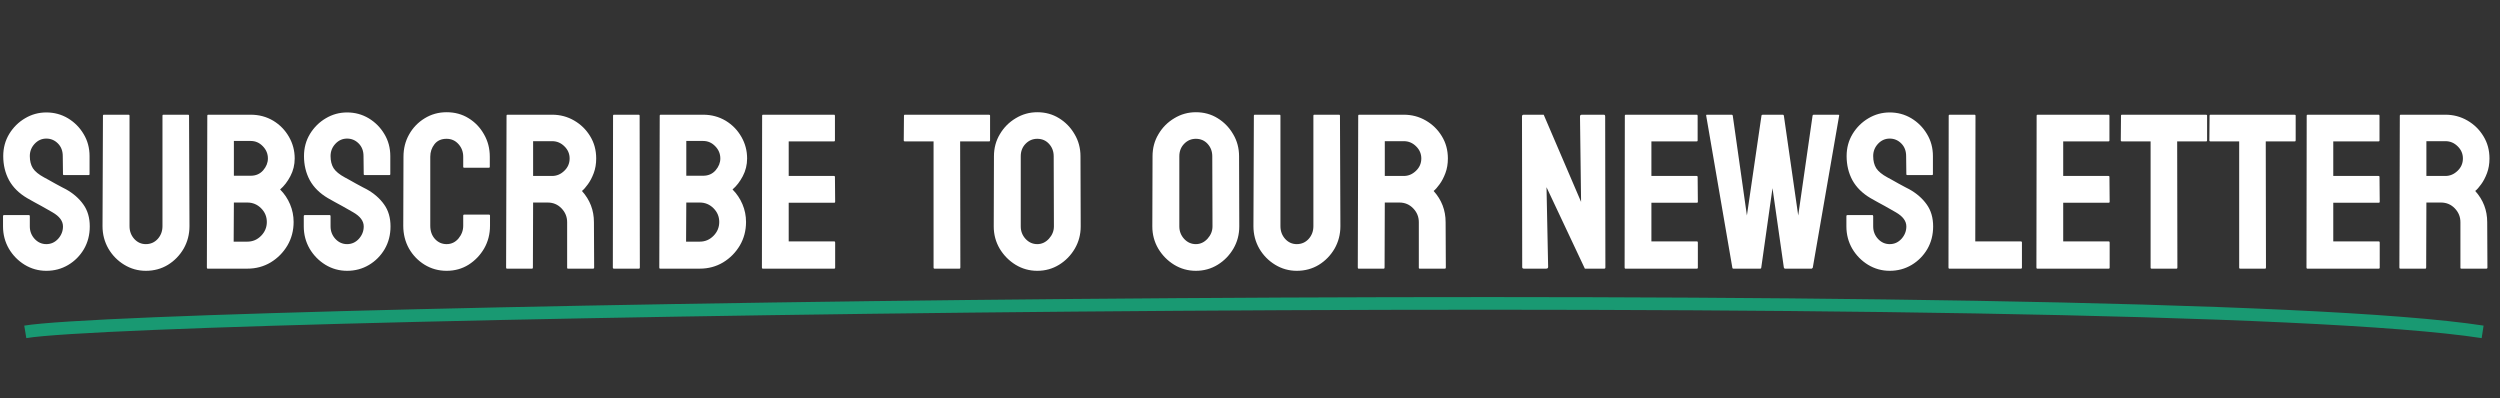
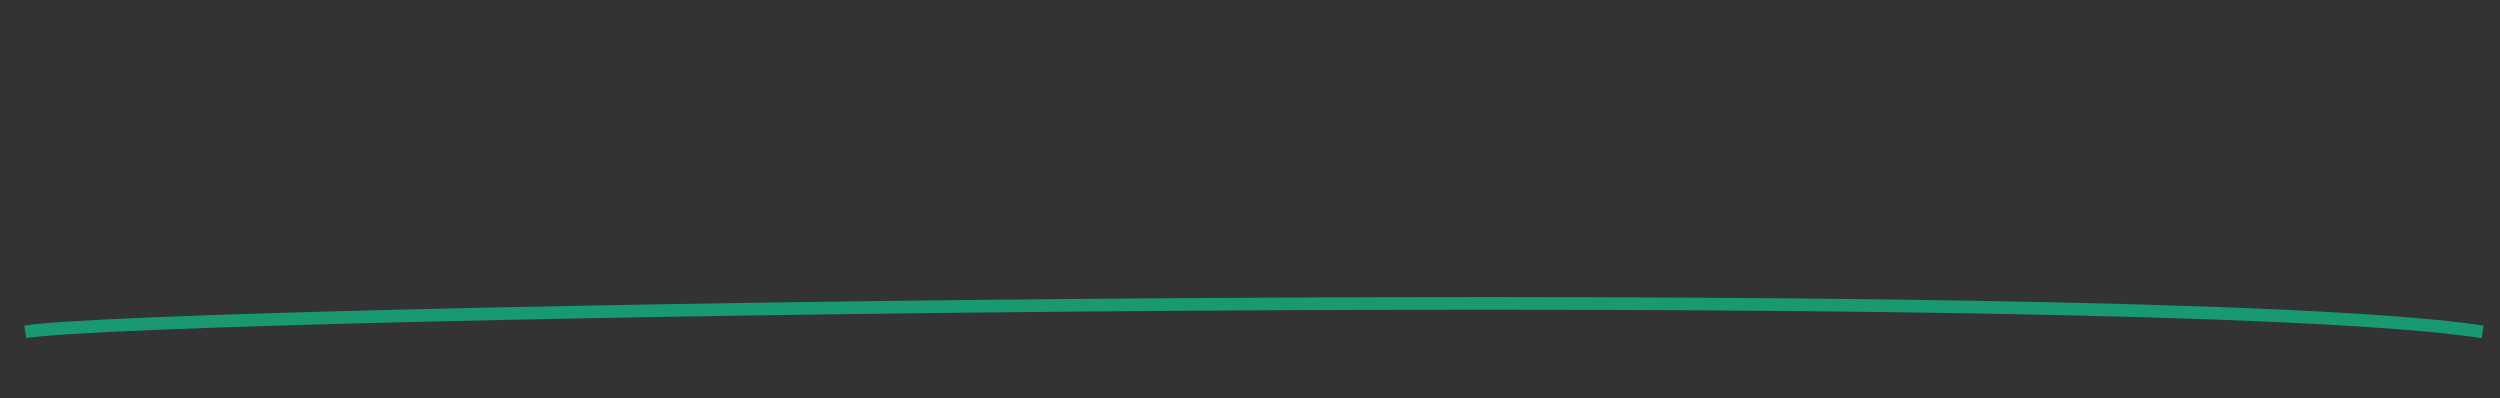
<svg xmlns="http://www.w3.org/2000/svg" width="791" height="126" viewBox="0 0 791 126" fill="none">
  <rect x="0" y="0" width="791" height="126" fill="#333333" stroke="none" />
-   <path d="M14.663 85.684C12.179 85.684 9.889 85.046 7.793 83.769C5.719 82.493 4.056 80.796 2.803 78.677C1.572 76.535 0.957 74.188 0.957 71.636V68.423C0.957 68.172 1.071 68.047 1.299 68.047H9.16C9.342 68.047 9.434 68.172 9.434 68.423V71.636C9.434 73.162 9.946 74.484 10.972 75.601C11.997 76.694 13.227 77.241 14.663 77.241C16.121 77.241 17.363 76.683 18.389 75.566C19.414 74.427 19.927 73.117 19.927 71.636C19.927 69.927 18.81 68.434 16.577 67.158C16.213 66.93 15.734 66.657 15.142 66.338C14.572 65.996 13.888 65.609 13.091 65.176C12.293 64.743 11.519 64.321 10.767 63.911C10.015 63.478 9.285 63.068 8.579 62.681C6.027 61.177 4.124 59.297 2.871 57.041C1.641 54.762 1.025 52.21 1.025 49.385C1.025 46.787 1.663 44.44 2.939 42.344C4.215 40.27 5.879 38.63 7.93 37.422C10.003 36.191 12.248 35.576 14.663 35.576C17.147 35.576 19.425 36.191 21.499 37.422C23.573 38.675 25.225 40.339 26.455 42.412C27.708 44.486 28.335 46.81 28.335 49.385V55.127C28.335 55.309 28.244 55.4 28.061 55.4H20.2C20.018 55.4 19.927 55.309 19.927 55.127L19.858 49.385C19.858 47.744 19.346 46.411 18.32 45.386C17.295 44.36 16.076 43.848 14.663 43.848C13.227 43.848 11.997 44.395 10.972 45.488C9.946 46.582 9.434 47.881 9.434 49.385C9.434 50.911 9.753 52.188 10.391 53.213C11.051 54.238 12.248 55.218 13.979 56.152C14.162 56.243 14.583 56.471 15.244 56.836C15.905 57.2 16.634 57.611 17.432 58.066C18.252 58.499 18.992 58.898 19.653 59.263C20.314 59.605 20.713 59.81 20.85 59.878C23.174 61.177 25.008 62.772 26.352 64.663C27.72 66.554 28.403 68.879 28.403 71.636C28.403 74.302 27.788 76.694 26.558 78.814C25.304 80.933 23.641 82.607 21.567 83.838C19.494 85.068 17.192 85.684 14.663 85.684ZM46.143 85.684C43.682 85.684 41.403 85.046 39.307 83.769C37.21 82.493 35.535 80.784 34.282 78.643C33.052 76.478 32.437 74.12 32.437 71.567L32.573 36.567C32.573 36.385 32.664 36.294 32.847 36.294H40.708C40.89 36.294 40.981 36.385 40.981 36.567V71.567C40.981 73.14 41.483 74.484 42.485 75.601C43.488 76.694 44.707 77.241 46.143 77.241C47.647 77.241 48.9 76.694 49.902 75.601C50.905 74.484 51.406 73.14 51.406 71.567V36.567C51.406 36.385 51.497 36.294 51.68 36.294H59.541C59.723 36.294 59.815 36.385 59.815 36.567L59.951 71.567C59.951 74.142 59.336 76.512 58.105 78.677C56.852 80.819 55.189 82.528 53.115 83.804C51.042 85.057 48.717 85.684 46.143 85.684ZM78.272 85H65.728C65.545 85 65.454 84.886 65.454 84.658L65.591 36.567C65.591 36.385 65.682 36.294 65.864 36.294H79.331C81.951 36.294 84.333 36.932 86.475 38.208C88.571 39.484 90.223 41.182 91.431 43.301C92.638 45.397 93.242 47.676 93.242 50.137C93.242 52.142 92.787 54.01 91.875 55.742C90.963 57.474 89.881 58.875 88.628 59.946C89.972 61.291 91.02 62.852 91.772 64.629C92.524 66.406 92.9 68.275 92.9 70.234C92.9 72.946 92.251 75.418 90.952 77.651C89.63 79.884 87.865 81.673 85.654 83.018C83.444 84.339 80.983 85 78.272 85ZM79.331 44.6H73.999V55.605H79.331C80.949 55.605 82.259 55.036 83.262 53.897C84.264 52.734 84.766 51.481 84.766 50.137C84.766 48.656 84.23 47.368 83.159 46.274C82.088 45.158 80.812 44.6 79.331 44.6ZM78.272 64.082H73.999L73.931 76.455H78.272C79.958 76.455 81.405 75.84 82.612 74.609C83.82 73.379 84.424 71.921 84.424 70.234C84.424 68.548 83.82 67.101 82.612 65.894C81.405 64.686 79.958 64.082 78.272 64.082ZM109.819 85.684C107.336 85.684 105.046 85.046 102.949 83.769C100.876 82.493 99.212 80.796 97.959 78.677C96.728 76.535 96.113 74.188 96.113 71.636V68.423C96.113 68.172 96.227 68.047 96.455 68.047H104.316C104.499 68.047 104.59 68.172 104.59 68.423V71.636C104.59 73.162 105.103 74.484 106.128 75.601C107.153 76.694 108.384 77.241 109.819 77.241C111.278 77.241 112.52 76.683 113.545 75.566C114.57 74.427 115.083 73.117 115.083 71.636C115.083 69.927 113.966 68.434 111.733 67.158C111.369 66.93 110.89 66.657 110.298 66.338C109.728 65.996 109.045 65.609 108.247 65.176C107.45 64.743 106.675 64.321 105.923 63.911C105.171 63.478 104.442 63.068 103.735 62.681C101.183 61.177 99.281 59.297 98.027 57.041C96.797 54.762 96.182 52.21 96.182 49.385C96.182 46.787 96.82 44.44 98.096 42.344C99.372 40.27 101.035 38.63 103.086 37.422C105.16 36.191 107.404 35.576 109.819 35.576C112.303 35.576 114.582 36.191 116.655 37.422C118.729 38.675 120.381 40.339 121.611 42.412C122.865 44.486 123.491 46.81 123.491 49.385V55.127C123.491 55.309 123.4 55.4 123.218 55.4H115.356C115.174 55.4 115.083 55.309 115.083 55.127L115.015 49.385C115.015 47.744 114.502 46.411 113.477 45.386C112.451 44.36 111.232 43.848 109.819 43.848C108.384 43.848 107.153 44.395 106.128 45.488C105.103 46.582 104.59 47.881 104.59 49.385C104.59 50.911 104.909 52.188 105.547 53.213C106.208 54.238 107.404 55.218 109.136 56.152C109.318 56.243 109.74 56.471 110.4 56.836C111.061 57.2 111.79 57.611 112.588 58.066C113.408 58.499 114.149 58.898 114.81 59.263C115.47 59.605 115.869 59.81 116.006 59.878C118.33 61.177 120.164 62.772 121.509 64.663C122.876 66.554 123.56 68.879 123.56 71.636C123.56 74.302 122.944 76.694 121.714 78.814C120.461 80.933 118.797 82.607 116.724 83.838C114.65 85.068 112.349 85.684 109.819 85.684ZM141.299 85.684C138.77 85.684 136.457 85.046 134.36 83.769C132.287 82.493 130.635 80.784 129.404 78.643C128.197 76.478 127.593 74.074 127.593 71.431L127.661 49.59C127.661 46.992 128.254 44.645 129.438 42.549C130.623 40.43 132.253 38.732 134.326 37.456C136.423 36.157 138.747 35.508 141.299 35.508C143.896 35.508 146.209 36.134 148.237 37.388C150.288 38.641 151.917 40.339 153.125 42.48C154.355 44.6 154.971 46.969 154.971 49.59V52.803C154.971 52.985 154.88 53.076 154.697 53.076H146.836C146.654 53.076 146.562 52.985 146.562 52.803V49.59C146.562 48.04 146.061 46.707 145.059 45.591C144.056 44.474 142.803 43.916 141.299 43.916C139.635 43.916 138.359 44.486 137.471 45.625C136.582 46.764 136.138 48.086 136.138 49.59V71.431C136.138 73.14 136.639 74.541 137.642 75.635C138.644 76.706 139.863 77.241 141.299 77.241C142.803 77.241 144.056 76.649 145.059 75.464C146.061 74.256 146.562 72.912 146.562 71.431V68.184C146.562 68.001 146.654 67.91 146.836 67.91H154.766C154.948 67.91 155.039 68.001 155.039 68.184V71.431C155.039 74.051 154.424 76.444 153.193 78.608C151.94 80.75 150.288 82.471 148.237 83.769C146.187 85.046 143.874 85.684 141.299 85.684ZM168.335 85H160.405C160.223 85 160.132 84.886 160.132 84.658L160.269 36.567C160.269 36.385 160.36 36.294 160.542 36.294H174.692C177.222 36.294 179.546 36.909 181.665 38.14C183.784 39.37 185.47 41.022 186.724 43.096C188 45.169 188.638 47.516 188.638 50.137C188.638 51.846 188.376 53.395 187.852 54.785C187.327 56.175 186.712 57.349 186.006 58.306C185.322 59.263 184.696 59.969 184.126 60.425C186.655 63.227 187.92 66.52 187.92 70.303L187.988 84.658C187.988 84.886 187.874 85 187.646 85H179.717C179.535 85 179.443 84.932 179.443 84.795V70.303C179.443 68.617 178.851 67.158 177.666 65.928C176.481 64.697 175.023 64.082 173.291 64.082H168.677L168.608 84.658C168.608 84.886 168.517 85 168.335 85ZM174.692 44.668H168.677V55.674H174.692C176.128 55.674 177.404 55.138 178.521 54.067C179.66 52.996 180.229 51.686 180.229 50.137C180.229 48.656 179.683 47.38 178.589 46.309C177.495 45.215 176.196 44.668 174.692 44.668ZM202.173 85H194.243C194.015 85 193.901 84.886 193.901 84.658L193.97 36.567C193.97 36.385 194.061 36.294 194.243 36.294H202.104C202.287 36.294 202.378 36.385 202.378 36.567L202.446 84.658C202.446 84.886 202.355 85 202.173 85ZM221.416 85H208.872C208.69 85 208.599 84.886 208.599 84.658L208.735 36.567C208.735 36.385 208.826 36.294 209.009 36.294H222.476C225.096 36.294 227.477 36.932 229.619 38.208C231.715 39.484 233.368 41.182 234.575 43.301C235.783 45.397 236.387 47.676 236.387 50.137C236.387 52.142 235.931 54.01 235.02 55.742C234.108 57.474 233.026 58.875 231.772 59.946C233.117 61.291 234.165 62.852 234.917 64.629C235.669 66.406 236.045 68.275 236.045 70.234C236.045 72.946 235.396 75.418 234.097 77.651C232.775 79.884 231.009 81.673 228.799 83.018C226.589 84.339 224.128 85 221.416 85ZM222.476 44.6H217.144V55.605H222.476C224.093 55.605 225.404 55.036 226.406 53.897C227.409 52.734 227.91 51.481 227.91 50.137C227.91 48.656 227.375 47.368 226.304 46.274C225.233 45.158 223.957 44.6 222.476 44.6ZM221.416 64.082H217.144L217.075 76.455H221.416C223.102 76.455 224.549 75.84 225.757 74.609C226.965 73.379 227.568 71.921 227.568 70.234C227.568 68.548 226.965 67.101 225.757 65.894C224.549 64.686 223.102 64.082 221.416 64.082ZM263.97 85H241.343C241.16 85 241.069 84.886 241.069 84.658L241.138 36.567C241.138 36.385 241.229 36.294 241.411 36.294H263.901C264.084 36.294 264.175 36.408 264.175 36.636V44.463C264.175 44.645 264.084 44.736 263.901 44.736H249.546V55.674H263.901C264.084 55.674 264.175 55.765 264.175 55.947L264.243 63.877C264.243 64.059 264.152 64.15 263.97 64.15H249.546V76.387H263.97C264.152 76.387 264.243 76.501 264.243 76.728V84.727C264.243 84.909 264.152 85 263.97 85ZM303.584 85H295.688C295.483 85 295.381 84.886 295.381 84.658V44.736H286.289C286.061 44.736 285.947 44.622 285.947 44.395L286.016 36.567C286.016 36.385 286.107 36.294 286.289 36.294H312.881C313.132 36.294 313.257 36.385 313.257 36.567V44.395C313.257 44.622 313.166 44.736 312.983 44.736H303.789L303.857 84.658C303.857 84.886 303.766 85 303.584 85ZM328.193 85.684C325.71 85.684 323.42 85.046 321.323 83.769C319.25 82.493 317.575 80.796 316.299 78.677C315.046 76.535 314.419 74.188 314.419 71.636L314.487 49.453C314.487 46.855 315.114 44.52 316.367 42.446C317.598 40.35 319.261 38.675 321.357 37.422C323.454 36.146 325.732 35.508 328.193 35.508C330.745 35.508 333.035 36.134 335.063 37.388C337.114 38.641 338.755 40.327 339.985 42.446C341.239 44.543 341.865 46.878 341.865 49.453L341.934 71.636C341.934 74.188 341.318 76.523 340.088 78.643C338.835 80.784 337.171 82.493 335.098 83.769C333.024 85.046 330.723 85.684 328.193 85.684ZM328.193 77.241C329.606 77.241 330.837 76.671 331.885 75.532C332.933 74.37 333.457 73.071 333.457 71.636L333.389 49.453C333.389 47.904 332.899 46.593 331.919 45.523C330.939 44.452 329.697 43.916 328.193 43.916C326.758 43.916 325.527 44.44 324.502 45.488C323.477 46.536 322.964 47.858 322.964 49.453V71.636C322.964 73.162 323.477 74.484 324.502 75.601C325.527 76.694 326.758 77.241 328.193 77.241ZM378.369 85.684C375.885 85.684 373.595 85.046 371.499 83.769C369.425 82.493 367.751 80.796 366.475 78.677C365.221 76.535 364.595 74.188 364.595 71.636L364.663 49.453C364.663 46.855 365.29 44.52 366.543 42.446C367.773 40.35 369.437 38.675 371.533 37.422C373.63 36.146 375.908 35.508 378.369 35.508C380.921 35.508 383.211 36.134 385.239 37.388C387.29 38.641 388.931 40.327 390.161 42.446C391.414 44.543 392.041 46.878 392.041 49.453L392.109 71.636C392.109 74.188 391.494 76.523 390.264 78.643C389.01 80.784 387.347 82.493 385.273 83.769C383.2 85.046 380.898 85.684 378.369 85.684ZM378.369 77.241C379.782 77.241 381.012 76.671 382.061 75.532C383.109 74.37 383.633 73.071 383.633 71.636L383.564 49.453C383.564 47.904 383.075 46.593 382.095 45.523C381.115 44.452 379.873 43.916 378.369 43.916C376.934 43.916 375.703 44.44 374.678 45.488C373.652 46.536 373.14 47.858 373.14 49.453V71.636C373.14 73.162 373.652 74.484 374.678 75.601C375.703 76.694 376.934 77.241 378.369 77.241ZM410.293 85.684C407.832 85.684 405.553 85.046 403.457 83.769C401.361 82.493 399.686 80.784 398.433 78.643C397.202 76.478 396.587 74.12 396.587 71.567L396.724 36.567C396.724 36.385 396.815 36.294 396.997 36.294H404.858C405.041 36.294 405.132 36.385 405.132 36.567V71.567C405.132 73.14 405.633 74.484 406.636 75.601C407.638 76.694 408.857 77.241 410.293 77.241C411.797 77.241 413.05 76.694 414.053 75.601C415.055 74.484 415.557 73.14 415.557 71.567V36.567C415.557 36.385 415.648 36.294 415.83 36.294H423.691C423.874 36.294 423.965 36.385 423.965 36.567L424.102 71.567C424.102 74.142 423.486 76.512 422.256 78.677C421.003 80.819 419.339 82.528 417.266 83.804C415.192 85.057 412.868 85.684 410.293 85.684ZM437.808 85H429.878C429.696 85 429.604 84.886 429.604 84.658L429.741 36.567C429.741 36.385 429.832 36.294 430.015 36.294H444.165C446.694 36.294 449.019 36.909 451.138 38.14C453.257 39.37 454.943 41.022 456.196 43.096C457.472 45.169 458.11 47.516 458.11 50.137C458.11 51.846 457.848 53.395 457.324 54.785C456.8 56.175 456.185 57.349 455.479 58.306C454.795 59.263 454.168 59.969 453.599 60.425C456.128 63.227 457.393 66.52 457.393 70.303L457.461 84.658C457.461 84.886 457.347 85 457.119 85H449.189C449.007 85 448.916 84.932 448.916 84.795V70.303C448.916 68.617 448.324 67.158 447.139 65.928C445.954 64.697 444.495 64.082 442.764 64.082H438.149L438.081 84.658C438.081 84.886 437.99 85 437.808 85ZM444.165 44.668H438.149V55.674H444.165C445.601 55.674 446.877 55.138 447.993 54.067C449.132 52.996 449.702 51.686 449.702 50.137C449.702 48.656 449.155 47.38 448.062 46.309C446.968 45.215 445.669 44.668 444.165 44.668ZM489.18 85H482.173C481.808 85 481.626 84.841 481.626 84.522L481.558 36.841C481.558 36.476 481.74 36.294 482.104 36.294H488.428L500.254 63.877L499.912 36.841C499.912 36.476 500.117 36.294 500.527 36.294H507.466C507.739 36.294 507.876 36.476 507.876 36.841L507.944 84.59C507.944 84.863 507.83 85 507.603 85H501.45L489.316 59.228L489.829 84.453C489.829 84.818 489.613 85 489.18 85ZM536.929 85H514.302C514.119 85 514.028 84.886 514.028 84.658L514.097 36.567C514.097 36.385 514.188 36.294 514.37 36.294H536.86C537.043 36.294 537.134 36.408 537.134 36.636V44.463C537.134 44.645 537.043 44.736 536.86 44.736H522.505V55.674H536.86C537.043 55.674 537.134 55.765 537.134 55.947L537.202 63.877C537.202 64.059 537.111 64.15 536.929 64.15H522.505V76.387H536.929C537.111 76.387 537.202 76.501 537.202 76.728V84.727C537.202 84.909 537.111 85 536.929 85ZM556.924 85H548.447C548.242 85 548.128 84.886 548.105 84.658L539.834 36.567C539.788 36.385 539.857 36.294 540.039 36.294H547.9C548.083 36.294 548.197 36.385 548.242 36.567L552.72 68.184L557.334 36.567C557.38 36.385 557.516 36.294 557.744 36.294H564.067C564.25 36.294 564.364 36.385 564.409 36.567L568.955 68.184L573.501 36.567C573.547 36.385 573.66 36.294 573.843 36.294H581.636C581.864 36.294 581.955 36.385 581.909 36.567L573.569 84.658C573.547 84.749 573.478 84.829 573.364 84.897L573.228 85H564.751C564.614 85 564.5 84.886 564.409 84.658L560.82 59.536L557.266 84.658C557.243 84.886 557.129 85 556.924 85ZM597.905 85.684C595.422 85.684 593.132 85.046 591.035 83.769C588.962 82.493 587.298 80.796 586.045 78.677C584.814 76.535 584.199 74.188 584.199 71.636V68.423C584.199 68.172 584.313 68.047 584.541 68.047H592.402C592.585 68.047 592.676 68.172 592.676 68.423V71.636C592.676 73.162 593.188 74.484 594.214 75.601C595.239 76.694 596.47 77.241 597.905 77.241C599.364 77.241 600.605 76.683 601.631 75.566C602.656 74.427 603.169 73.117 603.169 71.636C603.169 69.927 602.052 68.434 599.819 67.158C599.455 66.93 598.976 66.657 598.384 66.338C597.814 65.996 597.131 65.609 596.333 65.176C595.535 64.743 594.761 64.321 594.009 63.911C593.257 63.478 592.528 63.068 591.821 62.681C589.269 61.177 587.367 59.297 586.113 57.041C584.883 54.762 584.268 52.21 584.268 49.385C584.268 46.787 584.906 44.44 586.182 42.344C587.458 40.27 589.121 38.63 591.172 37.422C593.245 36.191 595.49 35.576 597.905 35.576C600.389 35.576 602.668 36.191 604.741 37.422C606.815 38.675 608.467 40.339 609.697 42.412C610.951 44.486 611.577 46.81 611.577 49.385V55.127C611.577 55.309 611.486 55.4 611.304 55.4H603.442C603.26 55.4 603.169 55.309 603.169 55.127L603.101 49.385C603.101 47.744 602.588 46.411 601.562 45.386C600.537 44.36 599.318 43.848 597.905 43.848C596.47 43.848 595.239 44.395 594.214 45.488C593.188 46.582 592.676 47.881 592.676 49.385C592.676 50.911 592.995 52.188 593.633 53.213C594.294 54.238 595.49 55.218 597.222 56.152C597.404 56.243 597.826 56.471 598.486 56.836C599.147 57.2 599.876 57.611 600.674 58.066C601.494 58.499 602.235 58.898 602.896 59.263C603.556 59.605 603.955 59.81 604.092 59.878C606.416 61.177 608.25 62.772 609.595 64.663C610.962 66.554 611.646 68.879 611.646 71.636C611.646 74.302 611.03 76.694 609.8 78.814C608.547 80.933 606.883 82.607 604.81 83.838C602.736 85.068 600.435 85.684 597.905 85.684ZM639.399 85H616.772C616.59 85 616.499 84.886 616.499 84.658L616.567 36.636C616.567 36.408 616.681 36.294 616.909 36.294H624.702C624.93 36.294 625.044 36.408 625.044 36.636L624.976 76.387H639.399C639.627 76.387 639.741 76.501 639.741 76.728V84.658C639.741 84.886 639.627 85 639.399 85ZM667.222 85H644.595C644.412 85 644.321 84.886 644.321 84.658L644.39 36.567C644.39 36.385 644.481 36.294 644.663 36.294H667.153C667.336 36.294 667.427 36.408 667.427 36.636V44.463C667.427 44.645 667.336 44.736 667.153 44.736H652.798V55.674H667.153C667.336 55.674 667.427 55.765 667.427 55.947L667.495 63.877C667.495 64.059 667.404 64.15 667.222 64.15H652.798V76.387H667.222C667.404 76.387 667.495 76.501 667.495 76.728V84.727C667.495 84.909 667.404 85 667.222 85ZM688.652 85H680.757C680.552 85 680.449 84.886 680.449 84.658V44.736H671.357C671.13 44.736 671.016 44.622 671.016 44.395L671.084 36.567C671.084 36.385 671.175 36.294 671.357 36.294H697.949C698.2 36.294 698.325 36.385 698.325 36.567V44.395C698.325 44.622 698.234 44.736 698.052 44.736H688.857L688.926 84.658C688.926 84.886 688.835 85 688.652 85ZM716.68 85H708.784C708.579 85 708.477 84.886 708.477 84.658V44.736H699.385C699.157 44.736 699.043 44.622 699.043 44.395L699.111 36.567C699.111 36.385 699.202 36.294 699.385 36.294H725.977C726.227 36.294 726.353 36.385 726.353 36.567V44.395C726.353 44.622 726.261 44.736 726.079 44.736H716.885L716.953 84.658C716.953 84.886 716.862 85 716.68 85ZM752.671 85H730.044C729.862 85 729.771 84.886 729.771 84.658L729.839 36.567C729.839 36.385 729.93 36.294 730.112 36.294H752.603C752.785 36.294 752.876 36.408 752.876 36.636V44.463C752.876 44.645 752.785 44.736 752.603 44.736H738.247V55.674H752.603C752.785 55.674 752.876 55.765 752.876 55.947L752.944 63.877C752.944 64.059 752.853 64.15 752.671 64.15H738.247V76.387H752.671C752.853 76.387 752.944 76.501 752.944 76.728V84.727C752.944 84.909 752.853 85 752.671 85ZM767.368 85H759.438C759.256 85 759.165 84.886 759.165 84.658L759.302 36.567C759.302 36.385 759.393 36.294 759.575 36.294H773.726C776.255 36.294 778.579 36.909 780.698 38.14C782.817 39.37 784.504 41.022 785.757 43.096C787.033 45.169 787.671 47.516 787.671 50.137C787.671 51.846 787.409 53.395 786.885 54.785C786.361 56.175 785.745 57.349 785.039 58.306C784.355 59.263 783.729 59.969 783.159 60.425C785.688 63.227 786.953 66.52 786.953 70.303L787.021 84.658C787.021 84.886 786.908 85 786.68 85H778.75C778.568 85 778.477 84.932 778.477 84.795V70.303C778.477 68.617 777.884 67.158 776.699 65.928C775.514 64.697 774.056 64.082 772.324 64.082H767.71L767.642 84.658C767.642 84.886 767.55 85 767.368 85ZM773.726 44.668H767.71V55.674H773.726C775.161 55.674 776.437 55.138 777.554 54.067C778.693 52.996 779.263 51.686 779.263 50.137C779.263 48.656 778.716 47.38 777.622 46.309C776.528 45.215 775.229 44.668 773.726 44.668Z" fill="white" />
  <path opacity="0.5" d="M8 105C49.102 98.208 679.344 88.7 785.5 105" stroke="#00FFB2" stroke-width="4" />
</svg>